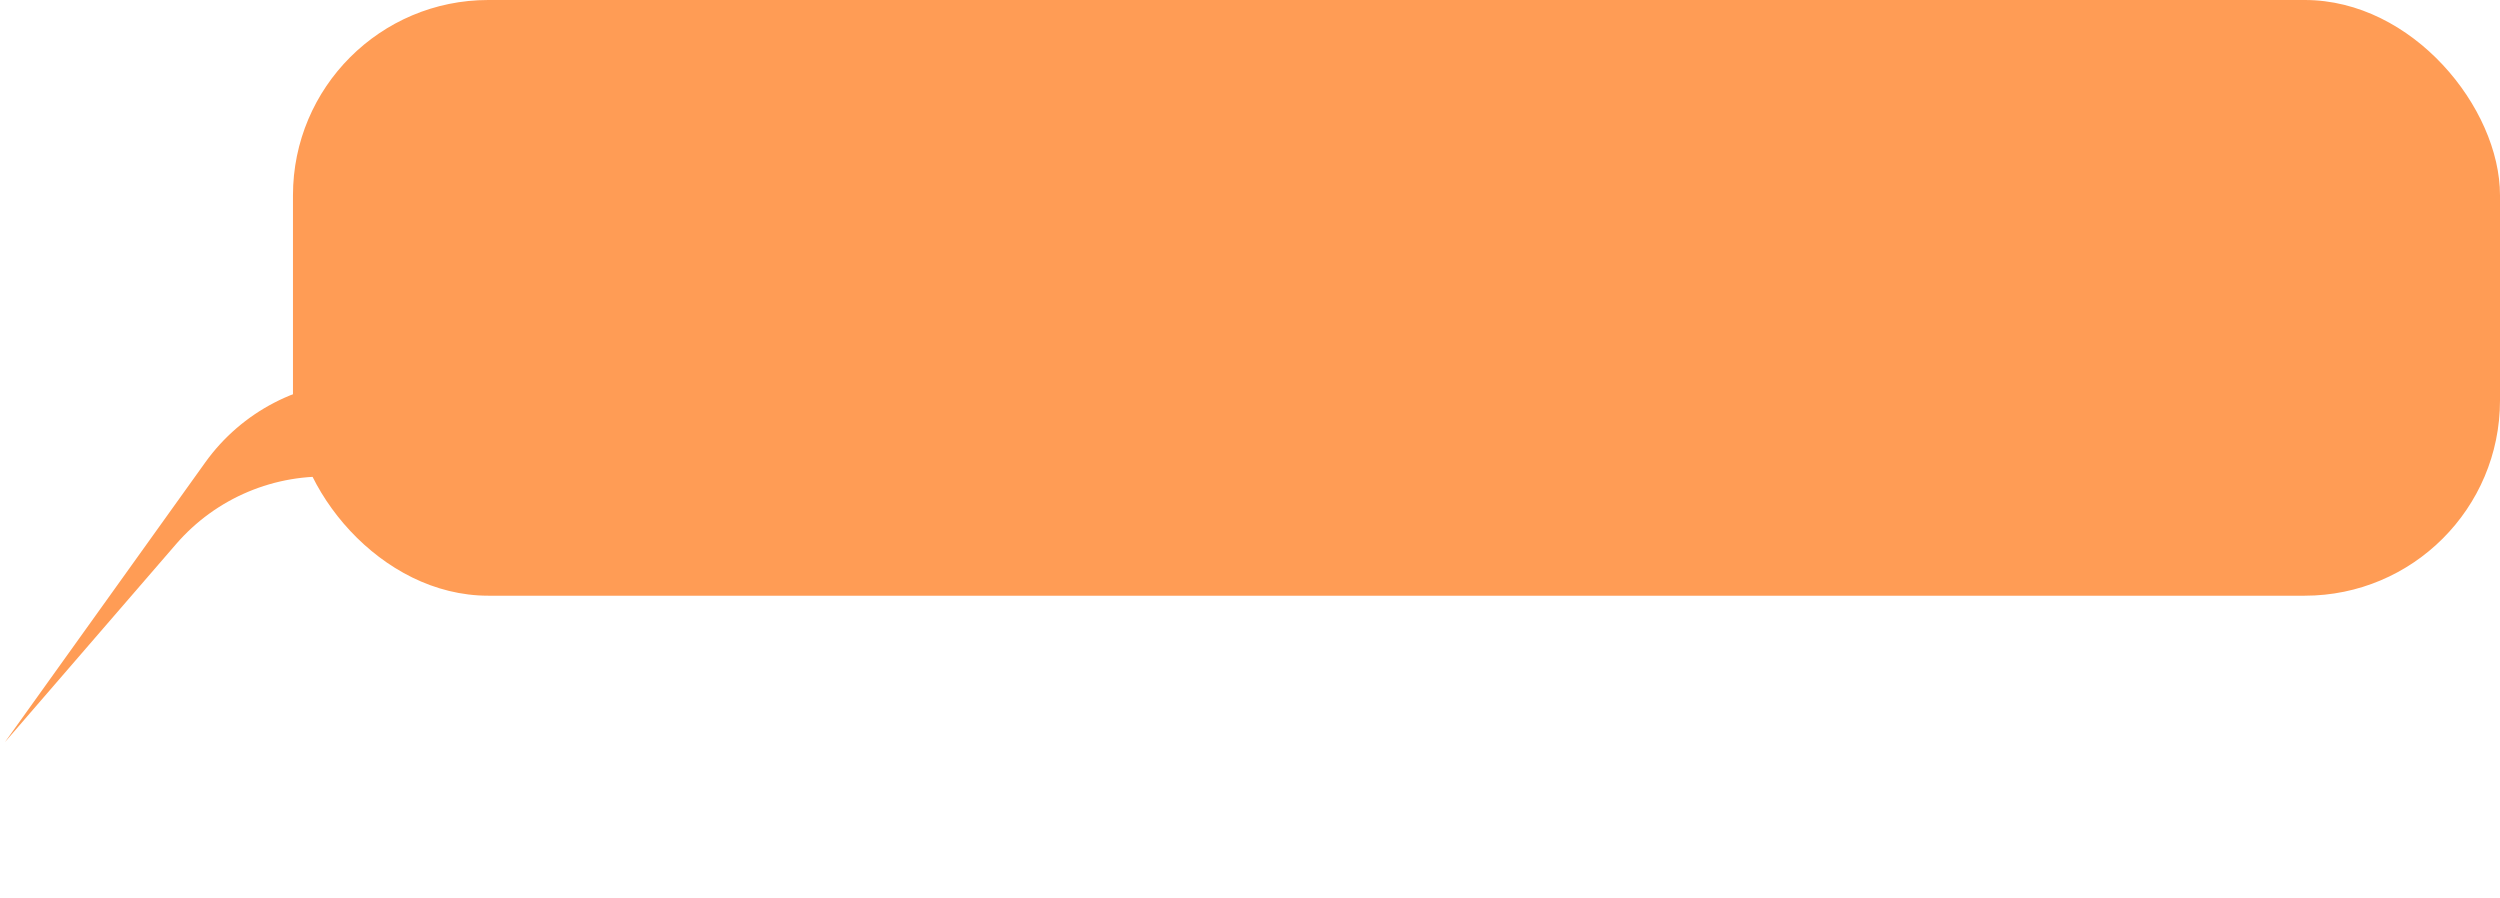
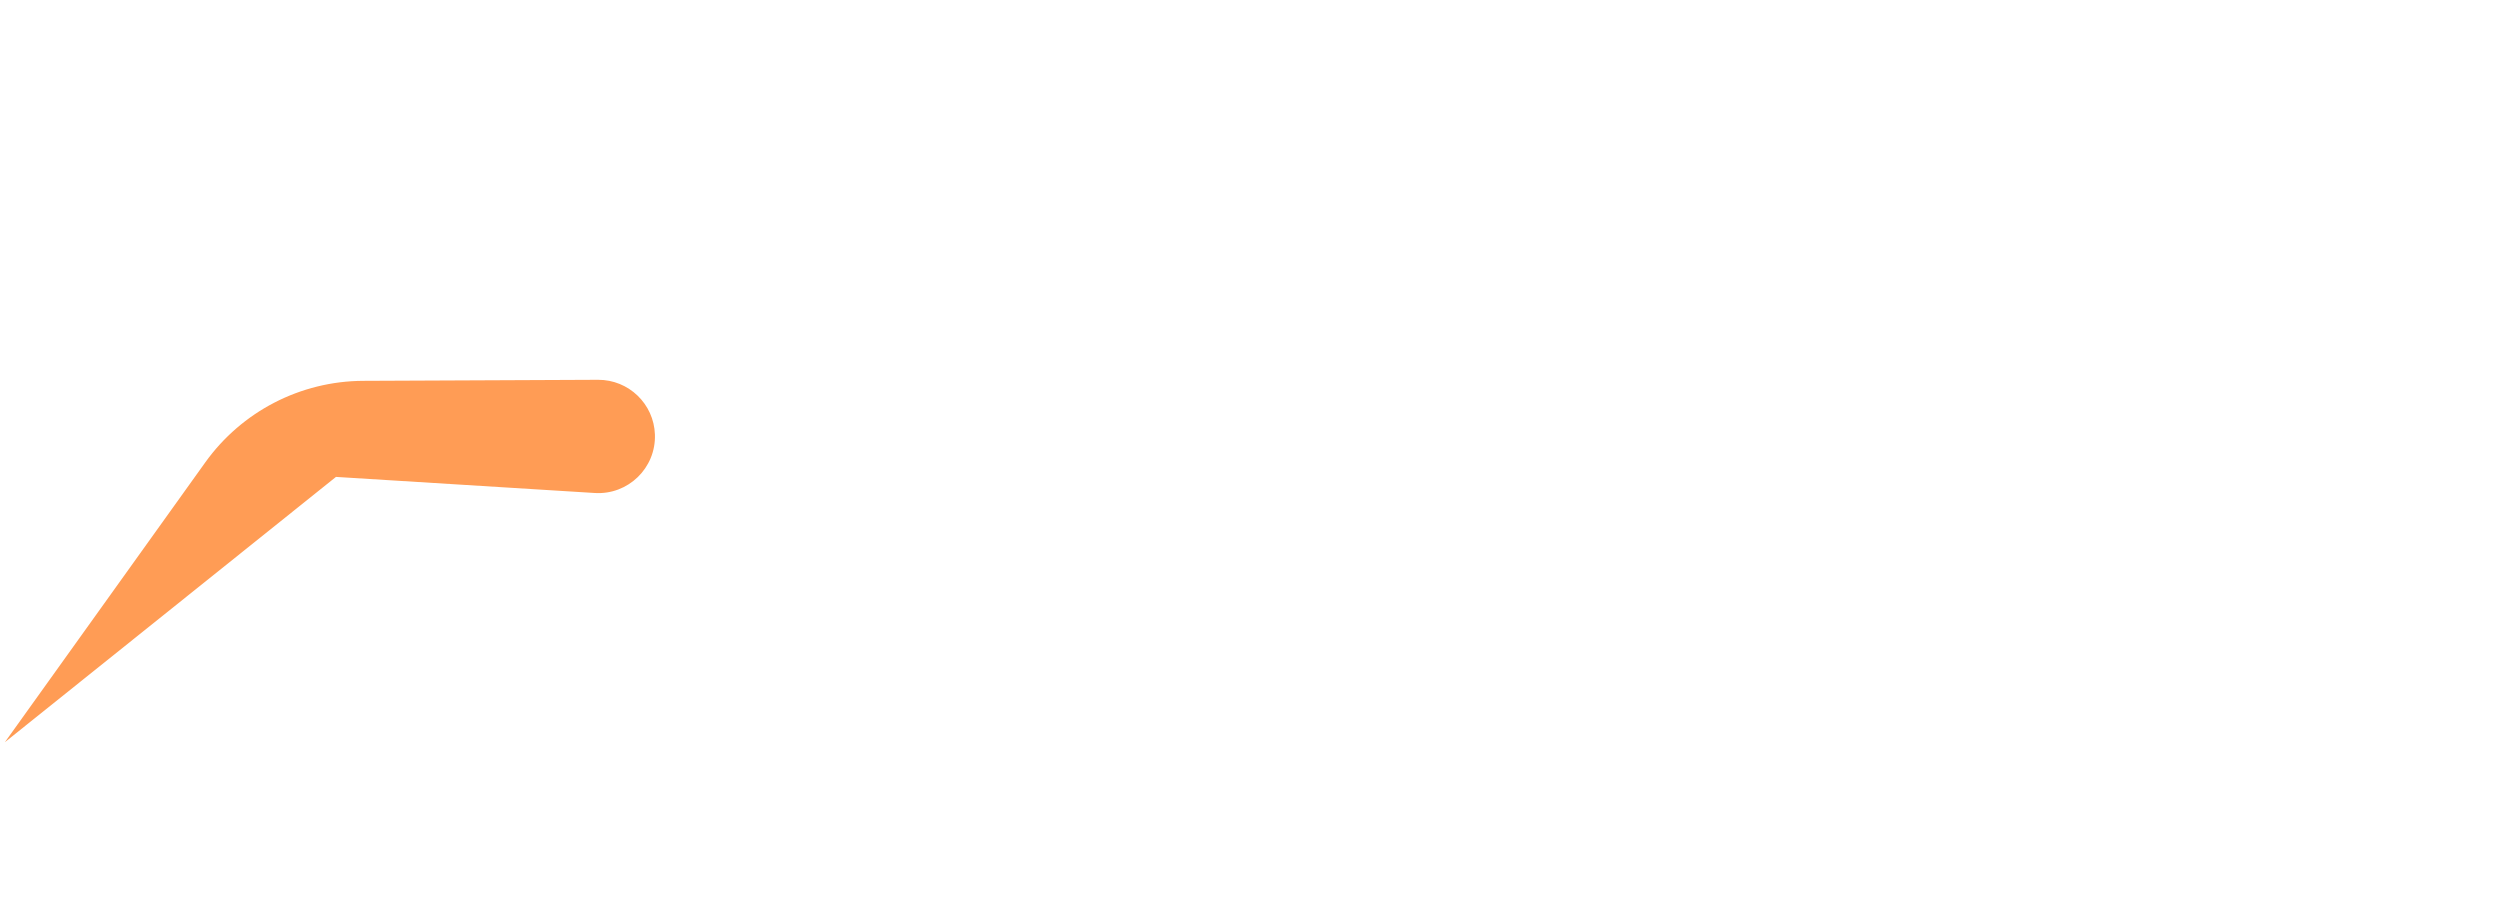
<svg xmlns="http://www.w3.org/2000/svg" width="256" height="92" viewBox="0 0 256 92" fill="none">
-   <path d="M37.189 38.998L61.24 38.891C64.378 38.877 66.959 41.361 67.064 44.497C67.18 47.919 64.323 50.696 60.906 50.483L34.403 48.835C28.169 48.447 22.113 50.993 18.029 55.718L0.5 76L21.018 47.352C24.756 42.134 30.77 39.026 37.189 38.998Z" fill="#FF9C55" />
-   <rect x="30" width="226" height="61" rx="20" fill="#FF9C55" />
+   <path d="M37.189 38.998L61.24 38.891C64.378 38.877 66.959 41.361 67.064 44.497C67.18 47.919 64.323 50.696 60.906 50.483L34.403 48.835L0.5 76L21.018 47.352C24.756 42.134 30.77 39.026 37.189 38.998Z" fill="#FF9C55" />
</svg>